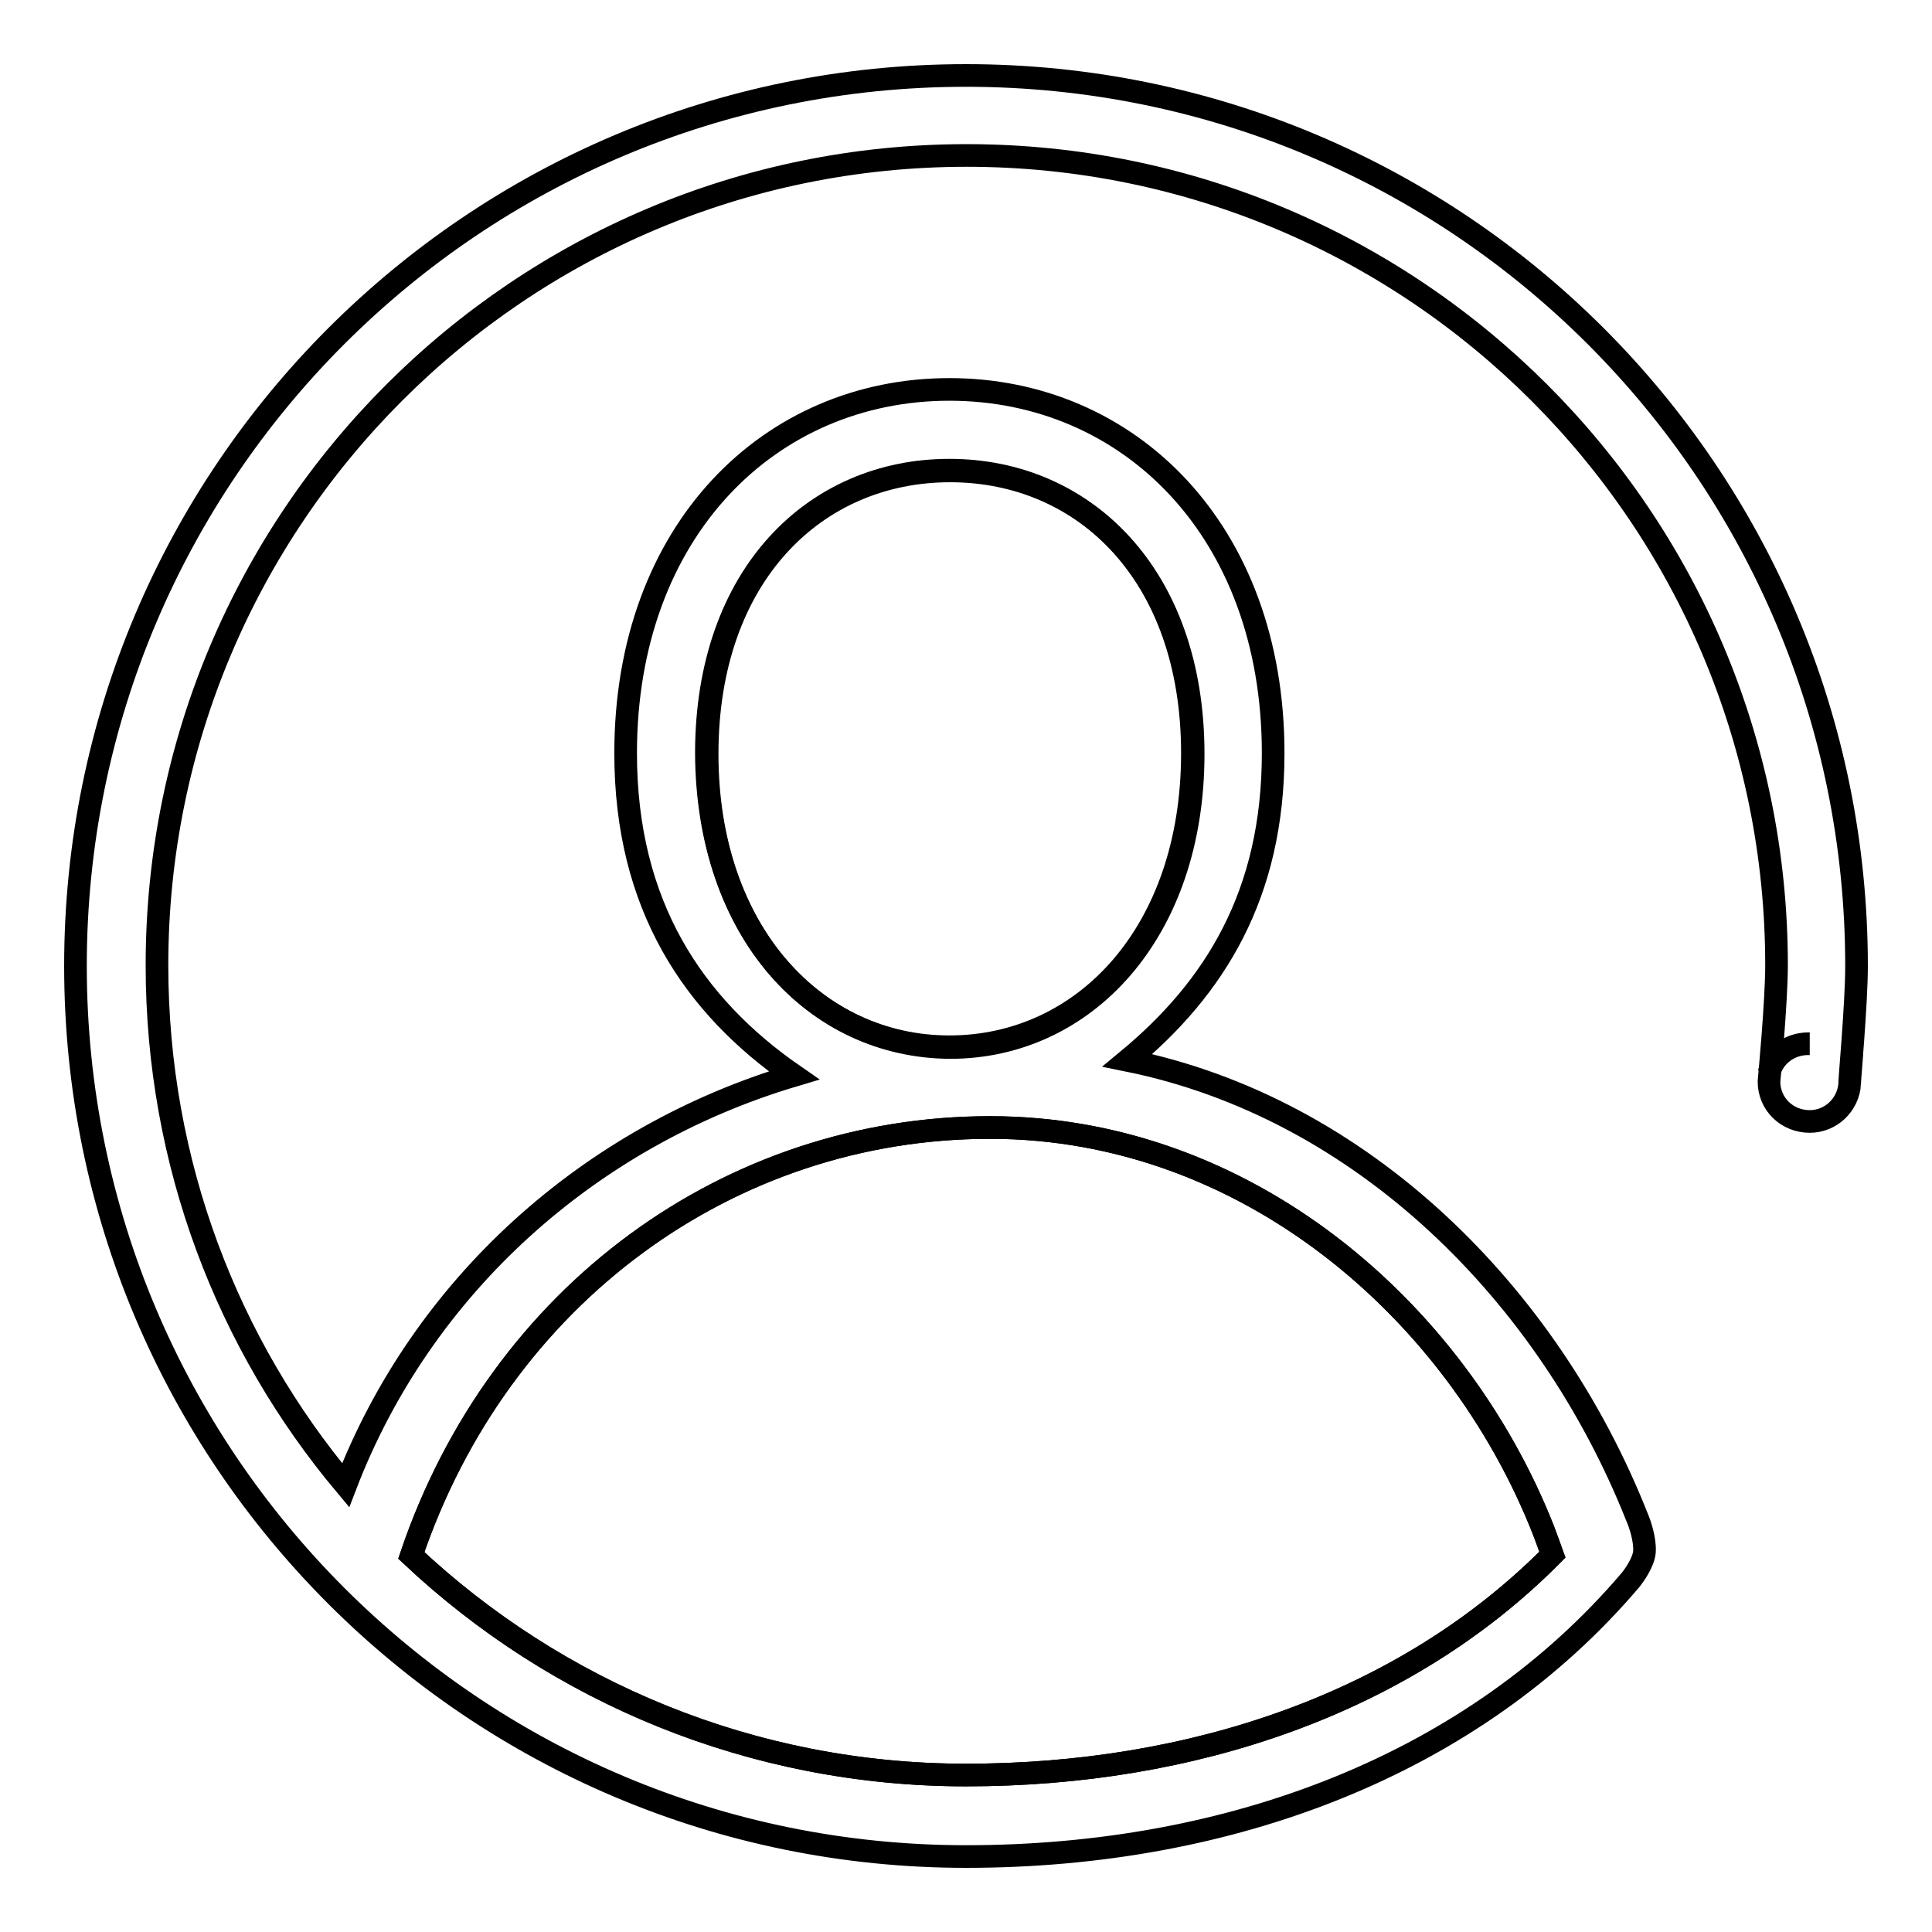
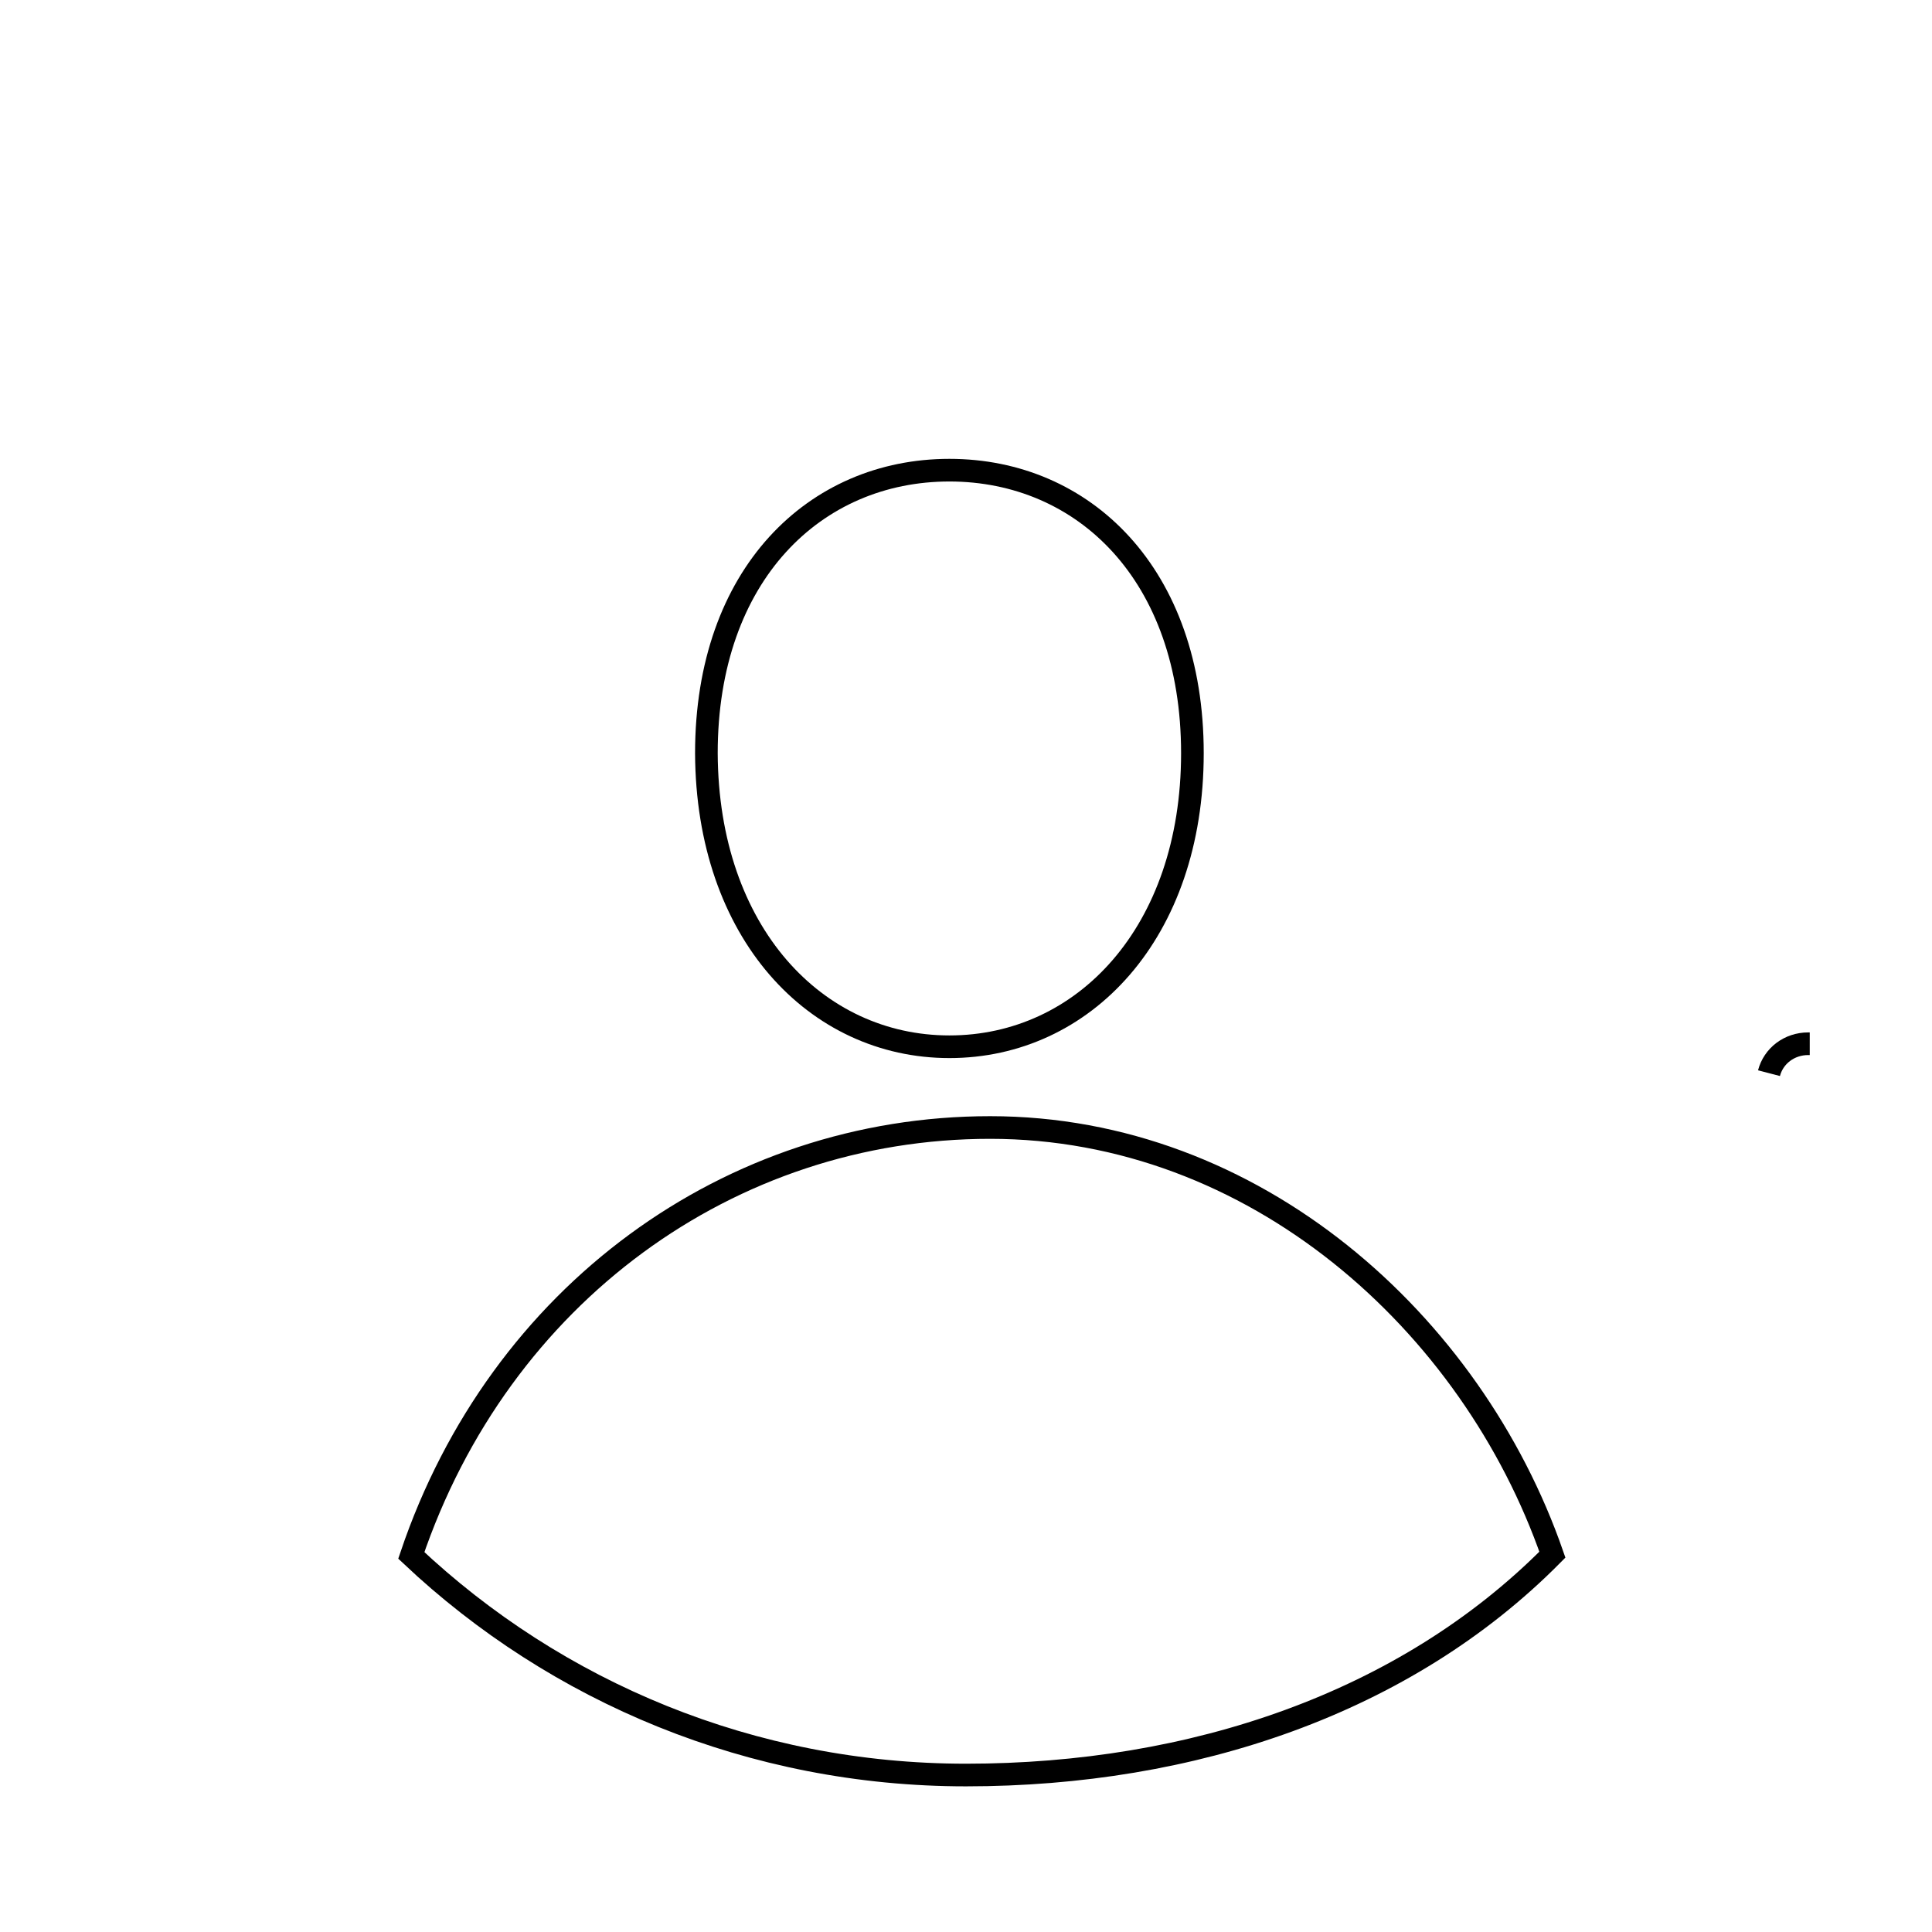
<svg xmlns="http://www.w3.org/2000/svg" version="1.1" x="0px" y="0px" viewBox="0 0 256 256" enable-background="new 0 0 256 256" xml:space="preserve">
  <g>
    <g>
      <path stroke-width="3" fill-opacity="0" stroke="#000000" d="M234.4,142.2c0.6-2.3,2.7-3.9,5.2-3.9c0.1,0,0.1,0,0.2,0c-0.1,0-0.1,0-0.2,0C237.1,138.3,235,139.9,234.4,142.2z" />
      <path stroke-width="3" fill-opacity="0" stroke="#000000" d="M125.8,138.7c17.8,0,32.2-15.1,32.2-38.9c0-23.7-14.4-37.5-32.2-37.5c-17.8,0-32.2,13.8-32.2,37.5C93.7,123.6,108.1,138.7,125.8,138.7z" />
      <path stroke-width="3" fill-opacity="0" stroke="#000000" d="M205.7,206L205.7,206c-10.7-30.8-39.5-56.6-74.5-56.6c-34.5,0-65,22.1-76.7,56.7c19.2,18.1,45.1,29.1,73.5,29.1C158,235.2,186.2,225.7,205.7,206z" />
-       <path stroke-width="3" fill-opacity="0" stroke="#000000" d="M246,128c0-65.2-52.8-118-118-118C62.8,10,10,62.8,10,128c0,65.2,52.8,118,118,118c35.1,0,67.3-12.2,88.1-36.7c0.4-0.5,1.7-2.3,1.8-3.7c0.1-1.6-0.6-3.7-1-4.6c-11.7-29.5-36.4-54.2-67.5-60.5c11.6-9.6,19.3-22,19.3-40.7c0-29.6-19.2-48.2-42.9-48.2c-23.7,0-42.9,18.6-42.9,48.2c0,20.2,9,33.5,22.3,42.7c-27.2,8.1-49.3,28-59.4,54.3c-15.6-18.6-25-42.6-25-68.9c0-59.2,48-107.3,107.3-107.3c59.2,0,107.3,48,107.3,107.3c0,4.9-1,15.4-1,15.4c0,3,2.4,5.3,5.4,5.3c2.8,0,5.1-2.2,5.3-5C245,143.7,246,133.2,246,128z M93.7,99.9c0-23.7,14.4-37.5,32.2-37.5c17.8,0,32.2,13.8,32.2,37.5c0,23.7-14.4,38.9-32.2,38.9C108.1,138.7,93.7,123.6,93.7,99.9z M131.2,149.4c33.7,0,61.7,24,73.3,53.3c0.4,1.1,0.8,2.2,1.2,3.3l0,0c-19.5,19.7-47.7,29.2-77.7,29.2c-28.4,0-54.3-11.1-73.5-29.1C66.2,171.6,96.7,149.4,131.2,149.4z" />
    </g>
  </g>
</svg>